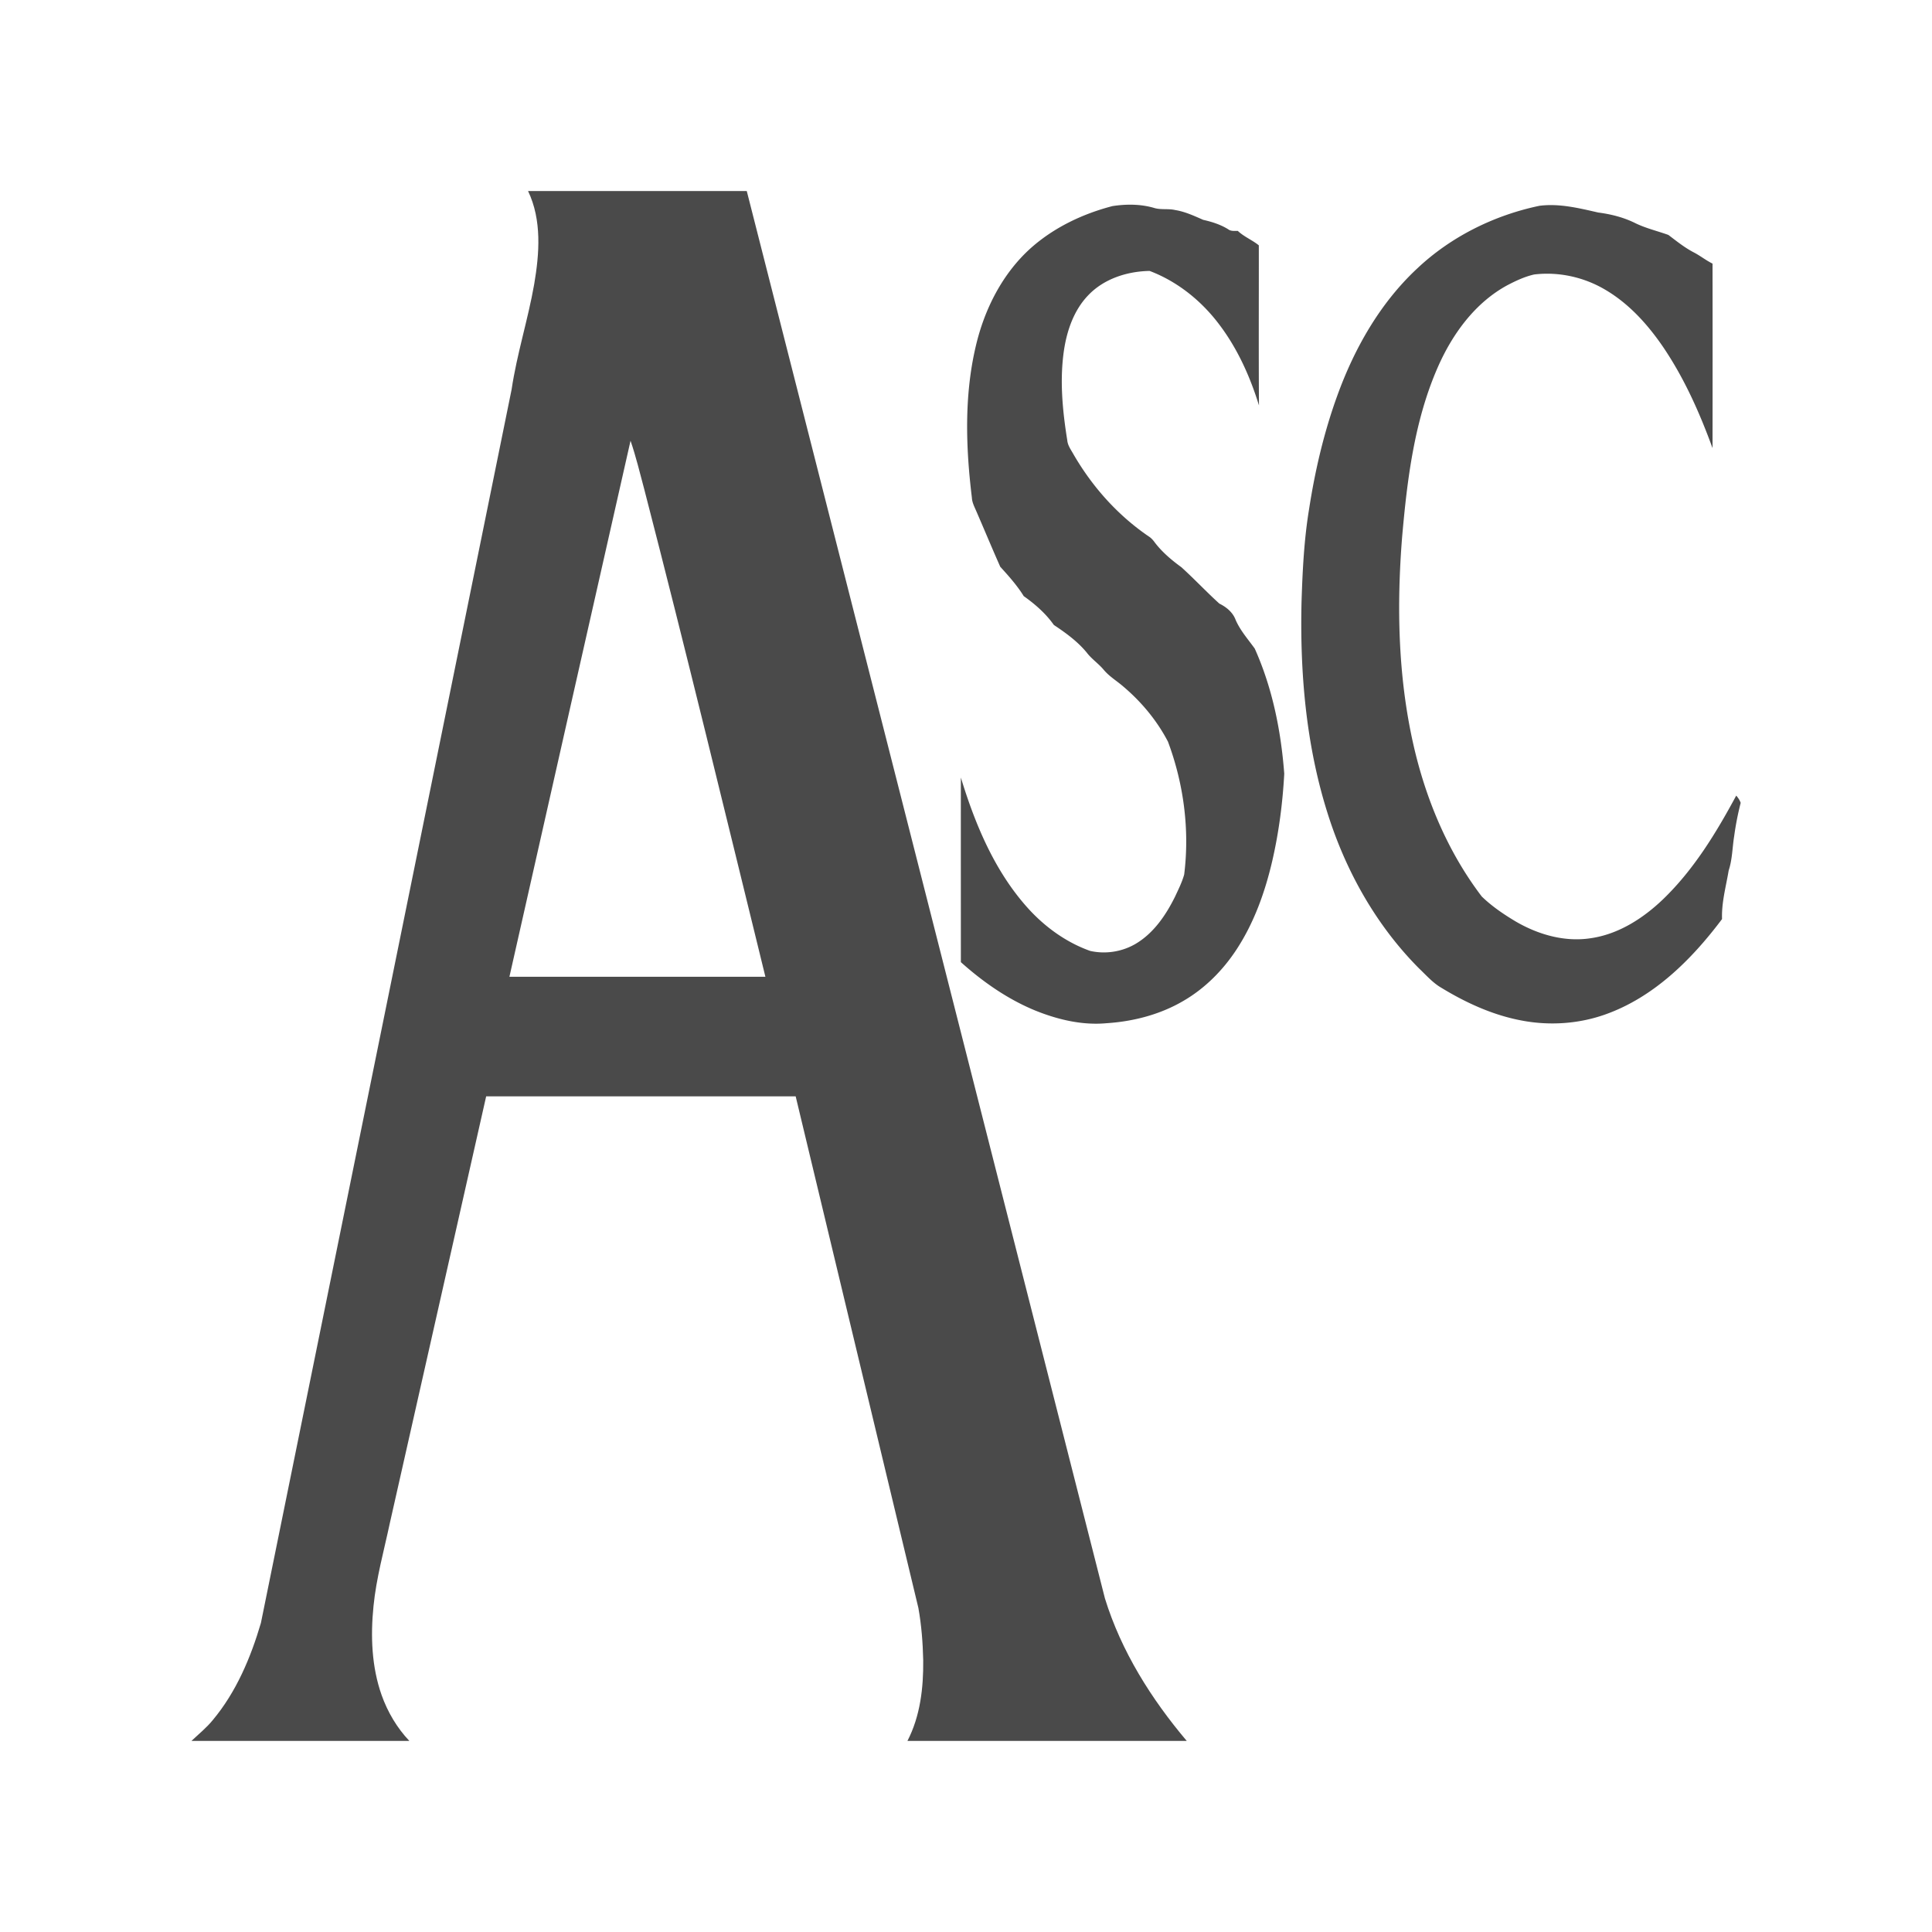
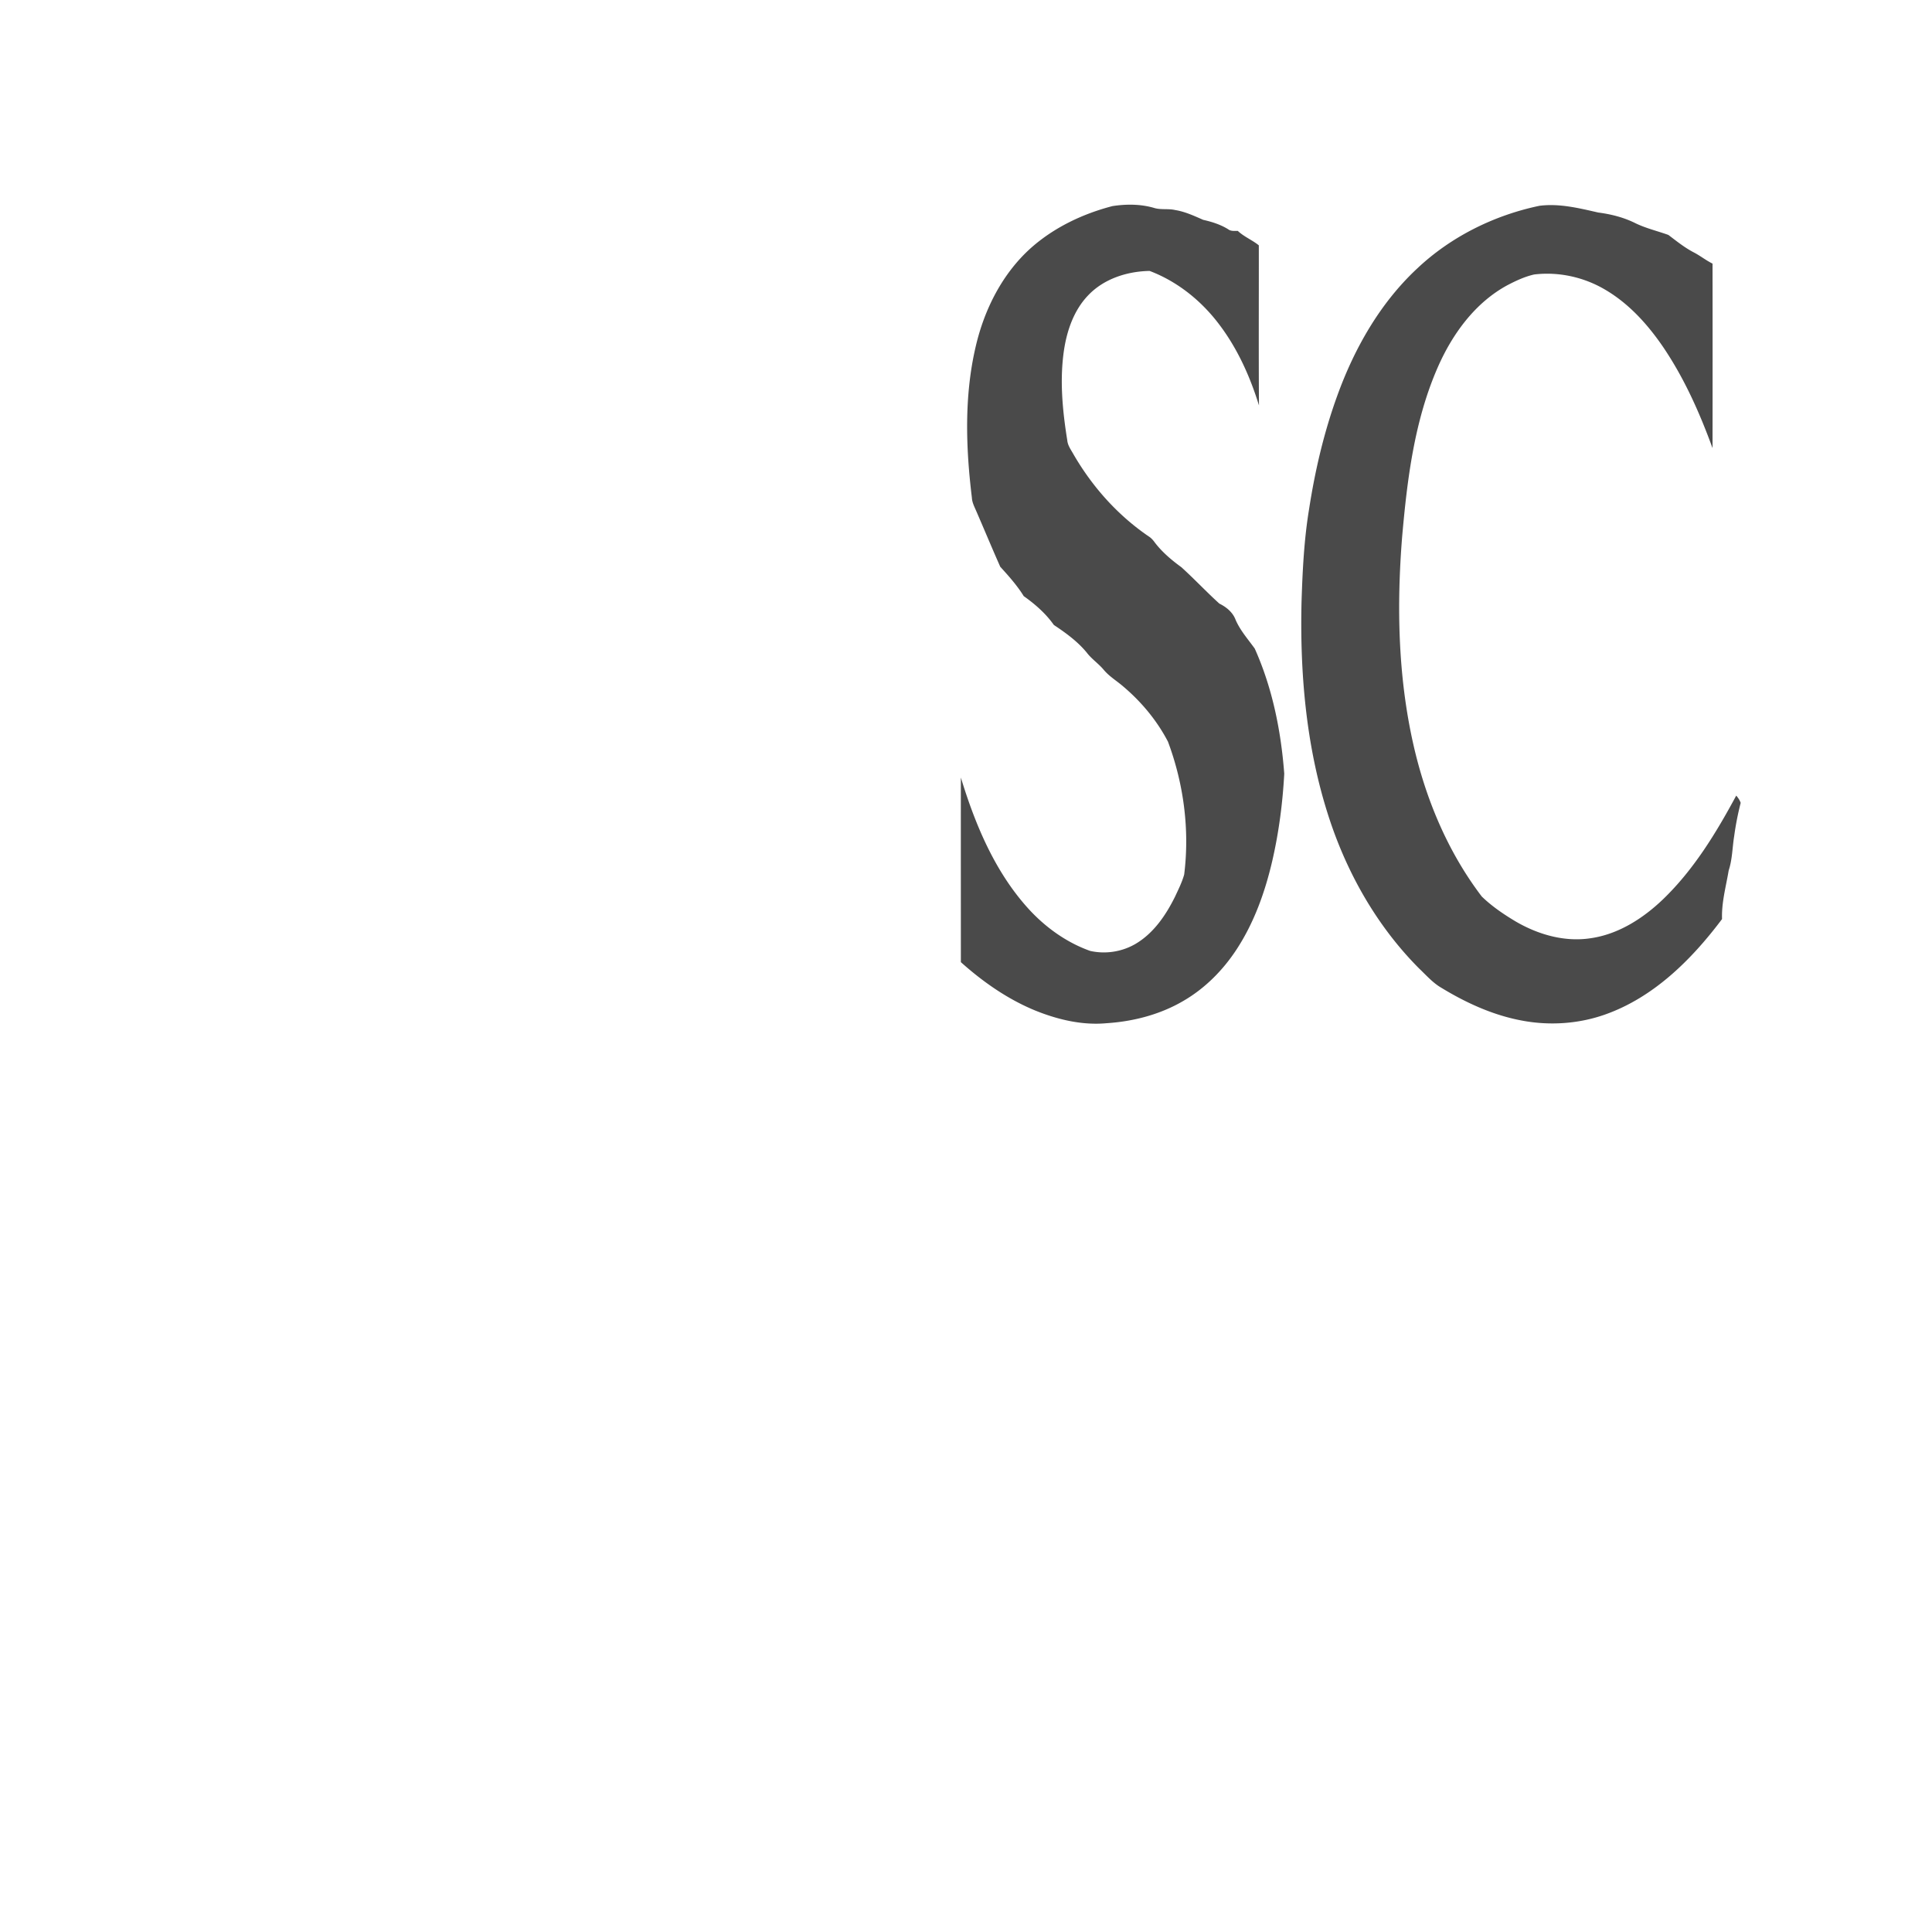
<svg xmlns="http://www.w3.org/2000/svg" viewBox="0 0 256 256" style="enable-background:new 0 0 256 256" xml:space="preserve">
  <style>.st0{fill:#4a4a4a}</style>
  <g id="Layer_1">
-     <path class="st0" d="M69.97 25.31h28.98c15.84 62.16 31.63 124.33 47.46 186.49 2.16 7 6.14 13.32 10.84 18.88h-37.01c1.7-3.28 2.13-7.04 2.09-10.68-.05-2.32-.23-4.65-.64-6.94l-16.26-67.79H64.42c-4.25 18.84-8.5 37.68-12.76 56.53-.78 3.66-1.8 7.29-2.17 11.03-.4 3.95-.25 8.03 1.08 11.79.8 2.24 2.03 4.33 3.67 6.06H25.37c.96-.91 2-1.74 2.84-2.78 3.09-3.7 5.01-8.25 6.36-12.84 11.08-54.48 22.15-108.97 33.22-163.45.7-4.71 2.17-9.25 2.99-13.93.7-4.09 1.03-8.52-.81-12.37zM83.55 58.4c-5.37 23.67-10.7 47.36-16.05 71.03h33.92c-5.29-21.56-10.5-43.13-16.06-64.63-.57-2.13-1.09-4.29-1.81-6.4z" />
    <path class="st0" d="M147.4 27.31c1.81-.28 3.68-.28 5.45.22.93.31 1.92.08 2.86.3 1.31.21 2.51.77 3.72 1.3 1.15.26 2.3.62 3.31 1.25.37.28.85.21 1.28.22.83.78 1.91 1.2 2.78 1.91.01 7.07-.03 14.14.02 21.21-1.17-3.8-2.83-7.5-5.24-10.69-2.36-3.15-5.55-5.73-9.25-7.13-2.96.05-6.04 1.03-8.12 3.21-1.87 1.93-2.8 4.57-3.21 7.18-.61 4-.22 8.08.42 12.06.06.67.47 1.22.79 1.79 2.48 4.31 5.87 8.12 9.99 10.93.34.21.6.51.83.83.98 1.28 2.22 2.32 3.51 3.26 1.72 1.56 3.31 3.26 5.03 4.82.92.45 1.78 1.15 2.15 2.14.61 1.42 1.65 2.58 2.54 3.82 2.34 5.22 3.48 10.9 3.91 16.58-.21 3.87-.71 7.74-1.58 11.52-.95 4.1-2.38 8.14-4.69 11.69-1.81 2.79-4.21 5.22-7.09 6.89-3.08 1.81-6.63 2.73-10.18 2.96-3.22.3-6.45-.47-9.43-1.67-3.66-1.5-6.94-3.79-9.88-6.42 0-8.16-.01-16.31 0-24.46 1.91 6.26 4.52 12.51 8.97 17.4 2.24 2.45 5.02 4.45 8.16 5.57 2.03.46 4.23.12 6.03-.94 2.4-1.42 4.02-3.82 5.23-6.27.44-.95.92-1.9 1.2-2.91.74-5.93-.06-12.02-2.15-17.61-1.45-2.78-3.49-5.24-5.88-7.27-.88-.77-1.9-1.36-2.65-2.27-.69-.82-1.6-1.42-2.24-2.27-1.21-1.47-2.77-2.6-4.35-3.65-1.07-1.52-2.48-2.75-3.99-3.82-.88-1.42-1.99-2.66-3.11-3.89-1.08-2.43-2.1-4.89-3.16-7.33-.25-.59-.57-1.17-.6-1.82-.81-6.65-1.03-13.49.51-20.05 1.15-4.94 3.55-9.7 7.38-13.1 3.04-2.68 6.81-4.47 10.73-5.49zM187.75 35.61c4.48-4.24 10.21-7.08 16.23-8.34 2.63-.34 5.25.31 7.79.89 1.71.22 3.41.65 4.96 1.43 1.39.67 2.9 1.02 4.34 1.54 1.07.81 2.12 1.66 3.32 2.29.88.45 1.64 1.07 2.53 1.51.01 8.15.01 16.3 0 24.45-1.7-4.66-3.73-9.23-6.52-13.36-2.05-3.01-4.56-5.8-7.73-7.65-2.8-1.65-6.14-2.39-9.38-2-1.25.28-2.42.83-3.55 1.42-4.3 2.33-7.3 6.48-9.23 10.88-3.1 7.08-4.05 14.84-4.72 22.47-.73 9.13-.55 18.41 1.46 27.38 1.63 7.27 4.56 14.32 9.09 20.27 1.33 1.29 2.89 2.35 4.48 3.3 2.96 1.73 6.45 2.75 9.88 2.24 3.71-.51 7-2.62 9.66-5.17 4.07-3.92 7.04-8.8 9.7-13.74.24.28.46.59.58.94v.06a38.14 38.14 0 0 0-.85 4.36c-.25 1.52-.24 3.08-.73 4.56-.36 2.14-.96 4.26-.88 6.44-4.03 5.37-9.07 10.39-15.53 12.66-3.49 1.23-7.31 1.48-10.94.8-3.82-.7-7.4-2.33-10.7-4.34-1.15-.66-2.02-1.67-2.97-2.57-5.71-5.73-9.76-12.98-12.16-20.67-2.83-8.99-3.64-18.5-3.42-27.89.13-4.11.33-8.24 1-12.31.79-5.11 1.97-10.17 3.74-15.04 2.27-6.27 5.66-12.24 10.55-16.81z" />
  </g>
</svg>